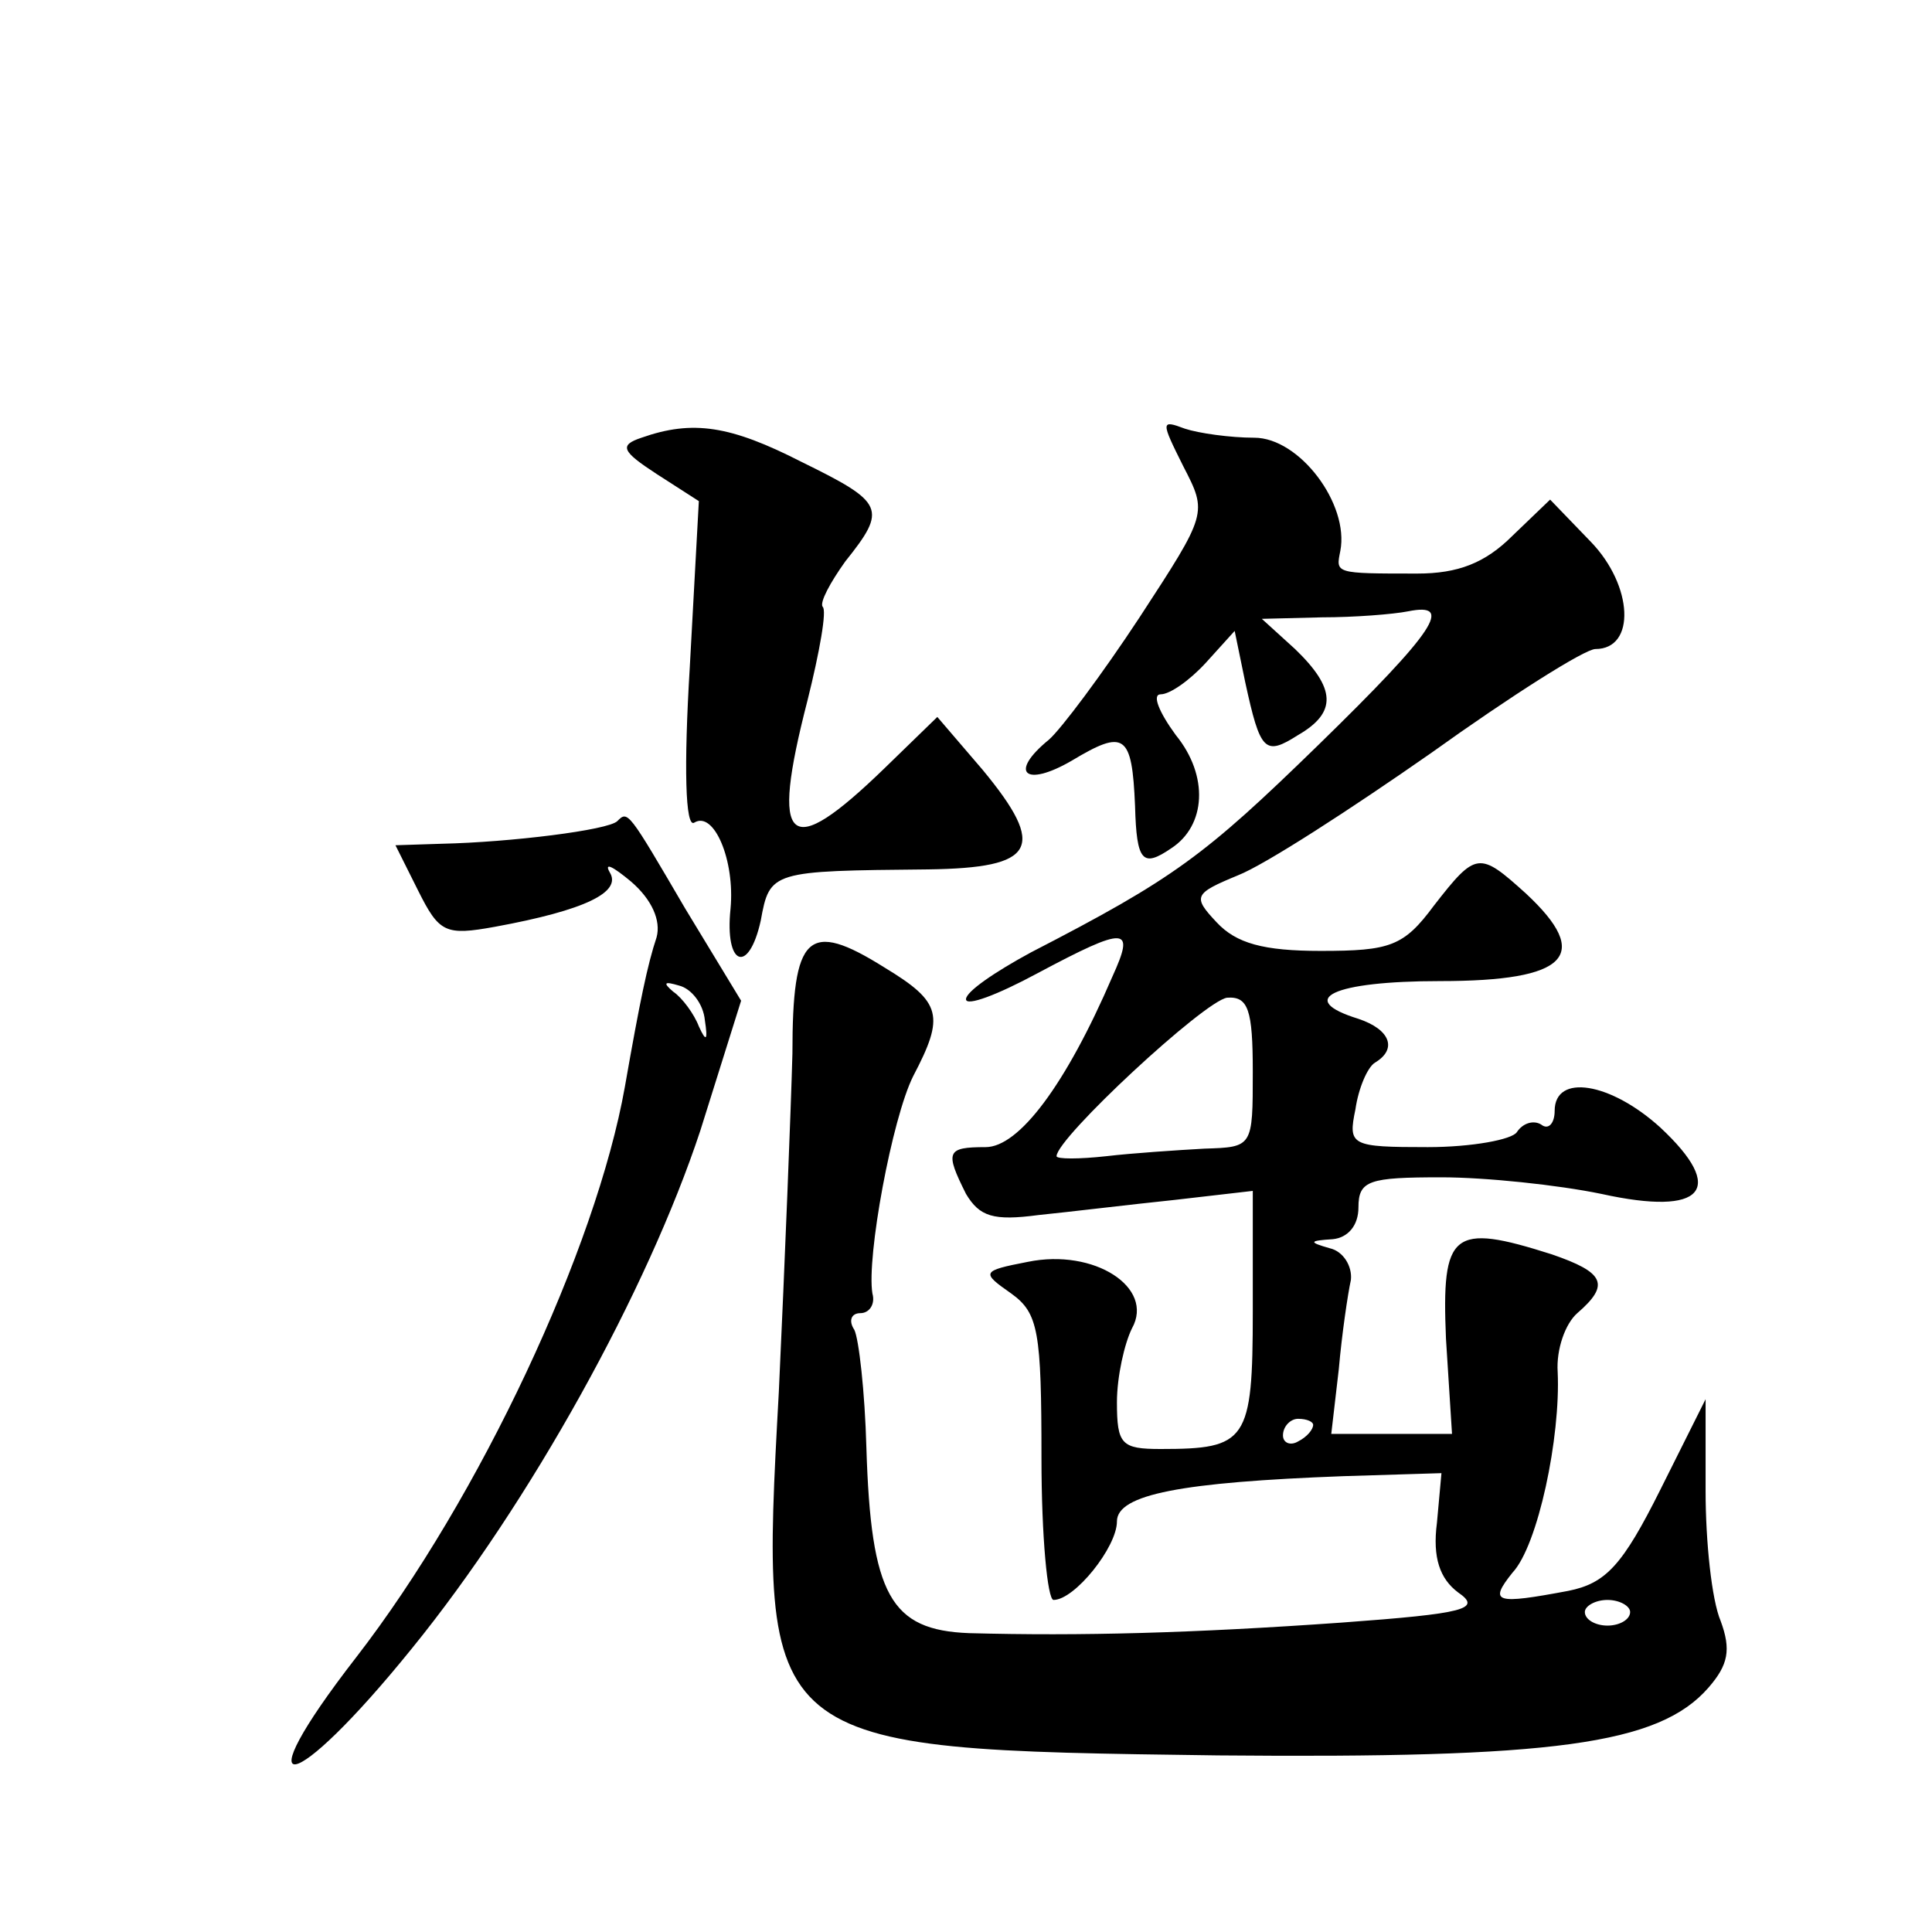
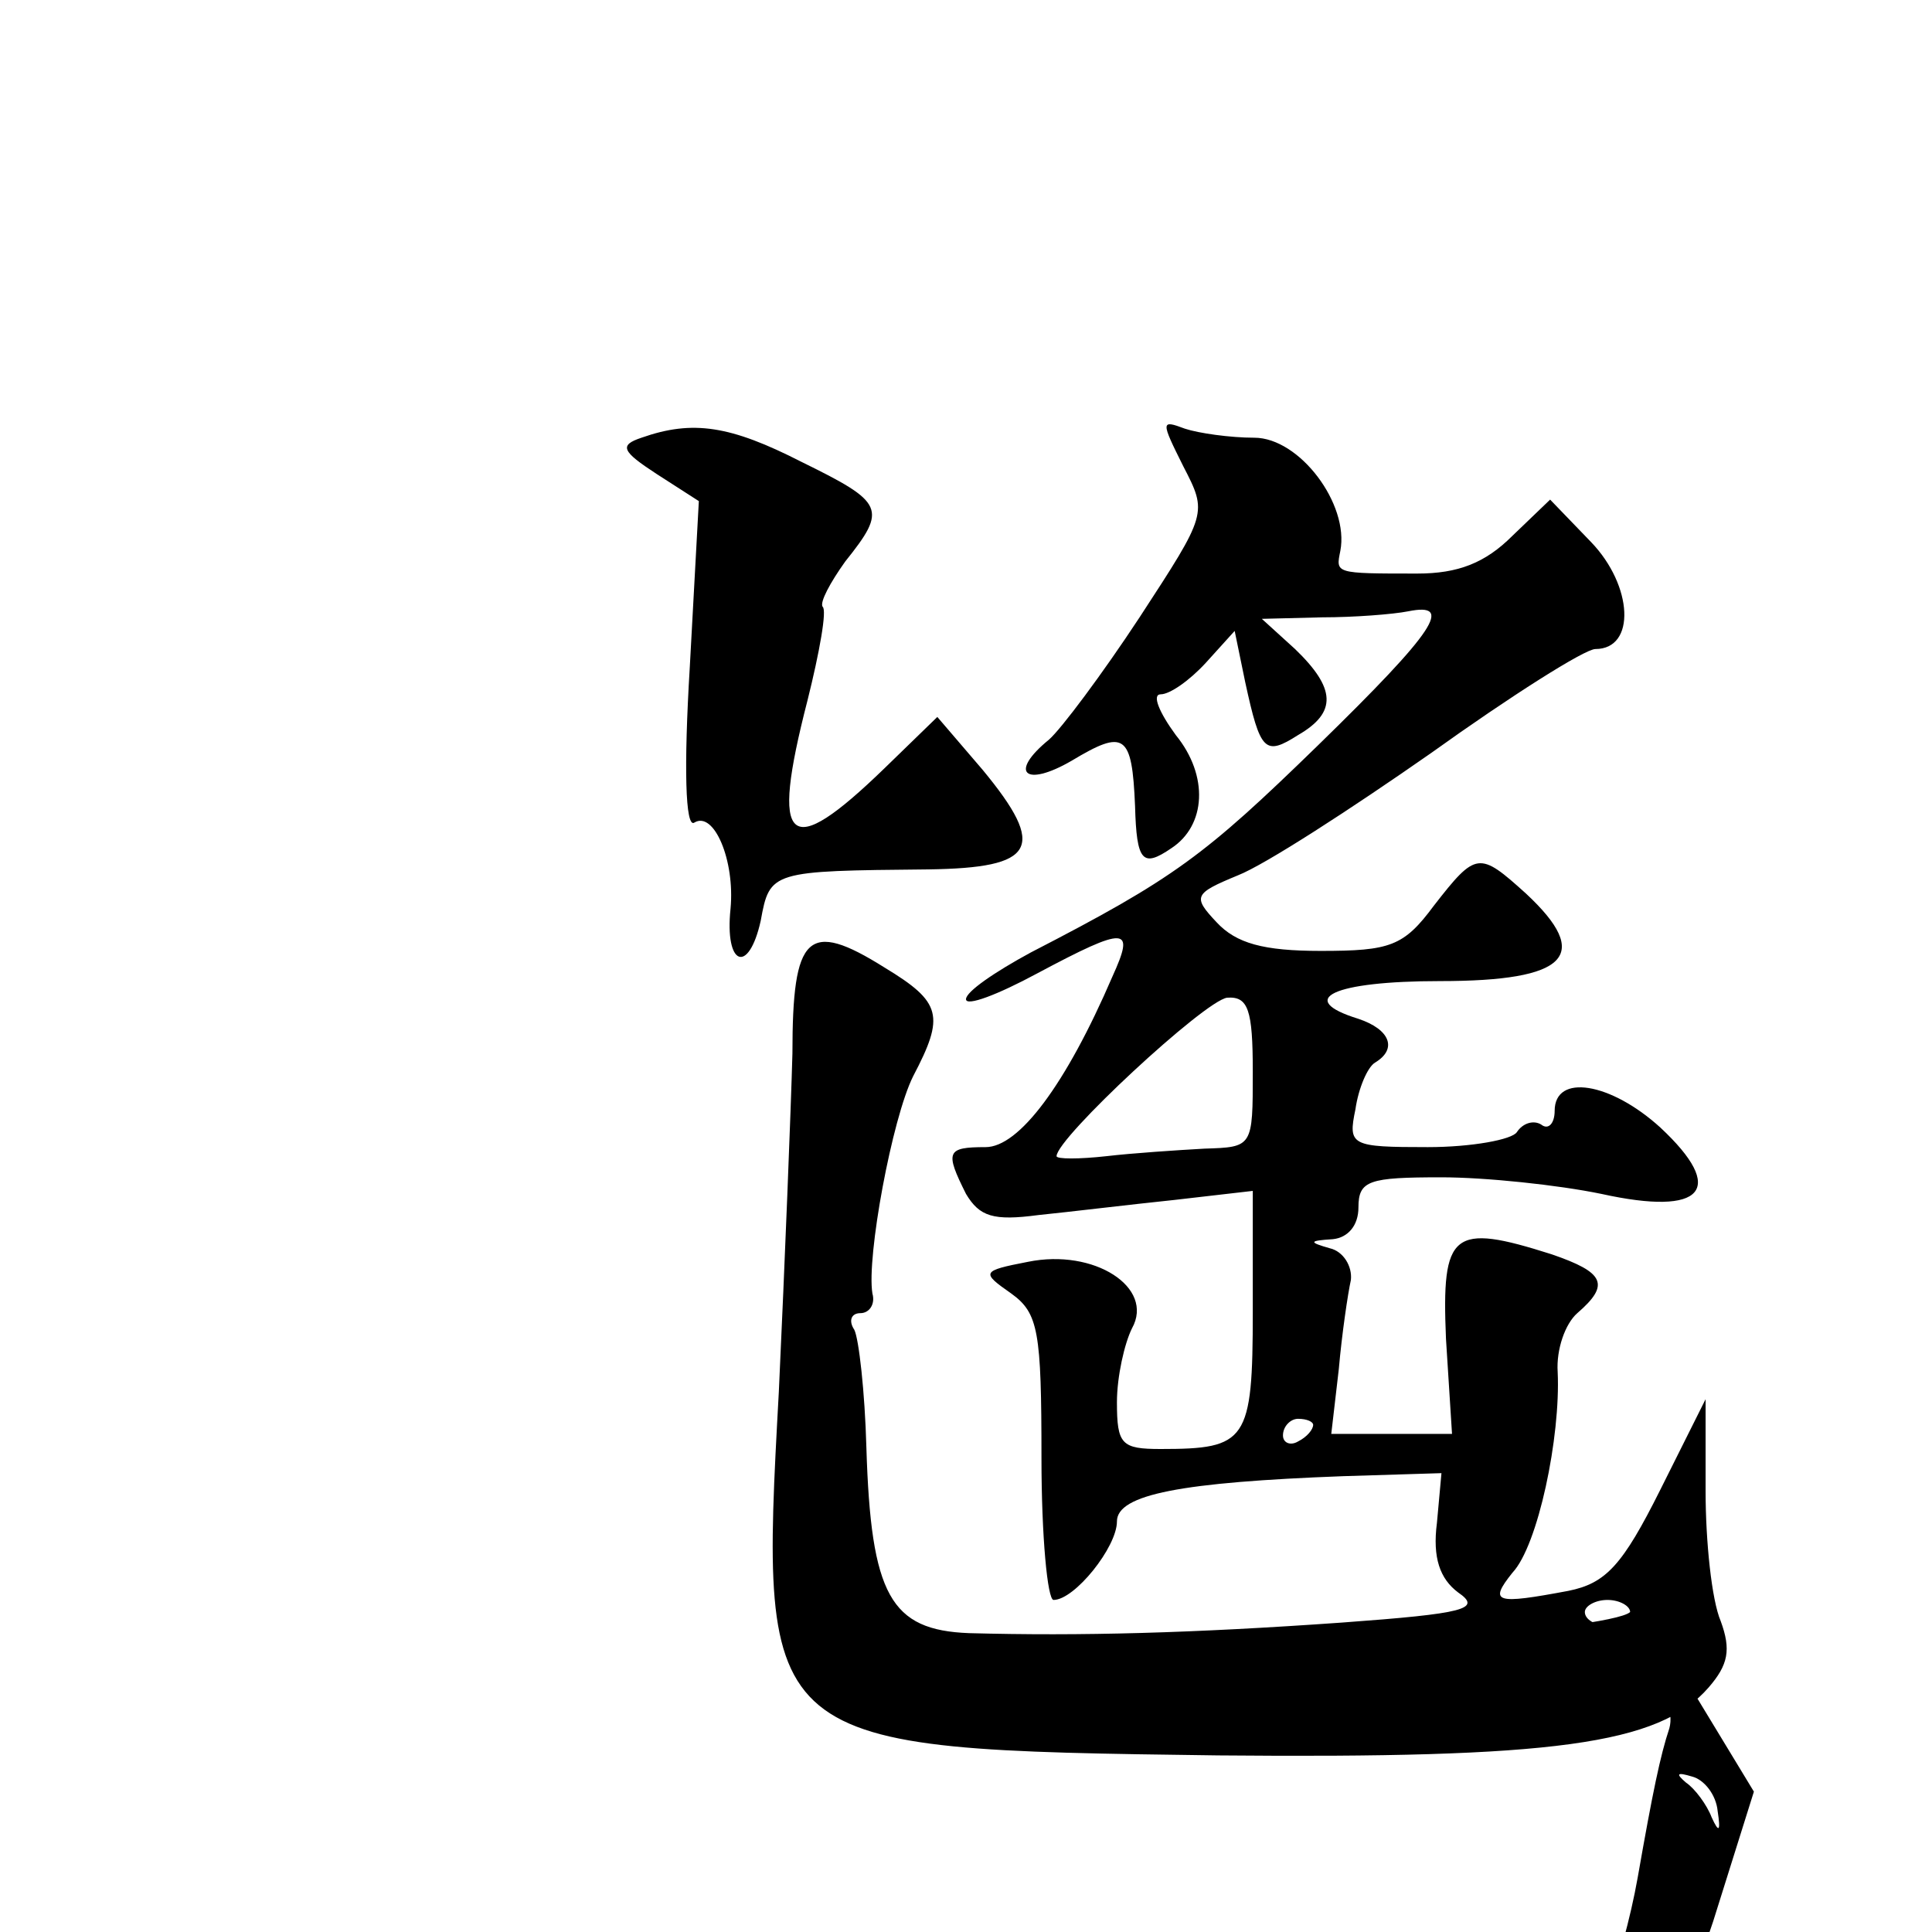
<svg xmlns="http://www.w3.org/2000/svg" version="1.0" width="128pt" height="128pt" viewBox="0 0 128 128" preserveAspectRatio="xMidYMid meet">
  <g transform="translate(0,128) scale(0.1,-0.1)" fill="#0" stroke="none">
-     <path d="M425 990 c-15 -5 -13 -9 10 -24 l28 -18 -6 -110 c-4 -66 -3 -107 3 -103 13 8 27 -25 24 -57 -4 -38 12 -44 20 -8 6 33 7 33 111 34 71 1 79 14 36 66 l-30 35 -35 -34 c-64 -62 -76 -52 -51 45 8 32 13 60 10 62 -2 3 5 16 15 30 28 35 26 39 -29 66 -47 24 -72 28 -106 16z M784 971 c16 -31 16 -31 -29 -100 -25 -38 -52 -74 -60 -81 -27 -22 -16 -32 15 -14 35 21 40 18 42 -30 1 -37 5 -41 24 -28 23 15 25 48 3 75 -11 15 -16 27 -10 27 6 0 19 9 30 21 l19 21 7 -34 c10 -46 13 -49 35 -35 26 15 25 31 -2 57 l-22 20 40 1 c21 0 47 2 57 4 30 6 19 -12 -60 -89 -75 -73 -95 -88 -190 -137 -24 -13 -43 -26 -43 -31 0 -5 21 3 47 17 60 32 65 31 50 -2 -31 -72 -62 -113 -84 -113 -26 0 -27 -3 -13 -31 9 -15 18 -18 48 -14 20 2 61 7 90 10 l52 6 0 -80 c0 -86 -4 -91 -61 -91 -26 0 -29 3 -29 31 0 17 5 39 10 49 15 27 -25 53 -69 44 -31 -6 -31 -7 -11 -21 18 -13 20 -25 20 -109 0 -52 4 -94 8 -94 14 0 42 35 42 52 0 18 43 26 150 30 l65 2 -3 -33 c-3 -23 2 -37 14 -46 16 -11 5 -14 -77 -20 -99 -7 -173 -9 -247 -7 -52 2 -65 25 -68 123 -1 37 -5 72 -8 78 -4 6 -2 11 4 11 6 0 10 6 8 13 -4 24 13 116 27 144 21 40 19 49 -19 72 -51 32 -61 22 -61 -57 -1 -37 -5 -138 -9 -224 -13 -237 -13 -237 291 -241 222 -2 292 7 325 45 13 15 15 25 8 44 -6 14 -10 53 -10 86 l0 61 -30 -60 c-25 -50 -36 -62 -61 -67 -48 -9 -53 -8 -37 12 17 18 32 90 30 133 -1 15 5 32 13 39 22 19 18 27 -17 39 -66 21 -73 15 -70 -56 l4 -63 -40 0 -40 0 5 43 c2 23 6 50 8 59 1 9 -5 19 -14 21 -14 4 -14 5 2 6 10 1 17 9 17 21 0 18 7 20 55 20 29 0 77 -5 106 -11 68 -15 83 3 39 44 -33 30 -70 36 -70 11 0 -8 -4 -13 -9 -9 -5 3 -12 1 -16 -5 -3 -5 -30 -10 -59 -10 -51 0 -53 1 -48 25 2 14 8 28 13 31 15 9 10 22 -11 29 -42 13 -17 25 54 25 85 0 101 17 57 58 -31 28 -33 28 -61 -8 -20 -27 -29 -30 -75 -30 -38 0 -56 5 -69 19 -16 17 -15 19 14 31 18 7 75 44 128 81 53 38 102 69 109 69 27 0 25 42 -3 71 l-27 28 -25 -24 c-18 -18 -36 -25 -63 -25 -55 0 -54 0 -51 15 6 31 -27 75 -57 75 -16 0 -37 3 -46 6 -16 6 -16 5 -1 -25z m46 -401 c0 -50 0 -50 -32 -51 -18 -1 -48 -3 -65 -5 -18 -2 -33 -2 -33 0 0 12 98 103 113 105 14 1 17 -8 17 -49z m40 -234 c0 -3 -4 -8 -10 -11 -5 -3 -10 -1 -10 4 0 6 5 11 10 11 6 0 10 -2 10 -4z m210 -124 c0 -5 -7 -9 -15 -9 -8 0 -15 4 -15 9 0 4 7 8 15 8 8 0 15 -4 15 -8z M409 736 c-6 -6 -71 -14 -116 -15 l-31 -1 15 -30 c14 -28 18 -30 51 -24 60 11 84 23 76 36 -4 7 2 4 14 -6 14 -12 20 -26 17 -37 -6 -18 -11 -42 -21 -99 -19 -107 -96 -272 -178 -378 -76 -98 -43 -93 37 6 78 96 156 237 191 343 l27 86 -37 61 c-38 65 -38 65 -45 58z m58 -132 c2 -13 1 -15 -4 -4 -3 8 -11 19 -17 23 -7 6 -6 7 4 4 8 -2 16 -12 17 -23z" />
+     <path d="M425 990 c-15 -5 -13 -9 10 -24 l28 -18 -6 -110 c-4 -66 -3 -107 3 -103 13 8 27 -25 24 -57 -4 -38 12 -44 20 -8 6 33 7 33 111 34 71 1 79 14 36 66 l-30 35 -35 -34 c-64 -62 -76 -52 -51 45 8 32 13 60 10 62 -2 3 5 16 15 30 28 35 26 39 -29 66 -47 24 -72 28 -106 16z M784 971 c16 -31 16 -31 -29 -100 -25 -38 -52 -74 -60 -81 -27 -22 -16 -32 15 -14 35 21 40 18 42 -30 1 -37 5 -41 24 -28 23 15 25 48 3 75 -11 15 -16 27 -10 27 6 0 19 9 30 21 l19 21 7 -34 c10 -46 13 -49 35 -35 26 15 25 31 -2 57 l-22 20 40 1 c21 0 47 2 57 4 30 6 19 -12 -60 -89 -75 -73 -95 -88 -190 -137 -24 -13 -43 -26 -43 -31 0 -5 21 3 47 17 60 32 65 31 50 -2 -31 -72 -62 -113 -84 -113 -26 0 -27 -3 -13 -31 9 -15 18 -18 48 -14 20 2 61 7 90 10 l52 6 0 -80 c0 -86 -4 -91 -61 -91 -26 0 -29 3 -29 31 0 17 5 39 10 49 15 27 -25 53 -69 44 -31 -6 -31 -7 -11 -21 18 -13 20 -25 20 -109 0 -52 4 -94 8 -94 14 0 42 35 42 52 0 18 43 26 150 30 l65 2 -3 -33 c-3 -23 2 -37 14 -46 16 -11 5 -14 -77 -20 -99 -7 -173 -9 -247 -7 -52 2 -65 25 -68 123 -1 37 -5 72 -8 78 -4 6 -2 11 4 11 6 0 10 6 8 13 -4 24 13 116 27 144 21 40 19 49 -19 72 -51 32 -61 22 -61 -57 -1 -37 -5 -138 -9 -224 -13 -237 -13 -237 291 -241 222 -2 292 7 325 45 13 15 15 25 8 44 -6 14 -10 53 -10 86 l0 61 -30 -60 c-25 -50 -36 -62 -61 -67 -48 -9 -53 -8 -37 12 17 18 32 90 30 133 -1 15 5 32 13 39 22 19 18 27 -17 39 -66 21 -73 15 -70 -56 l4 -63 -40 0 -40 0 5 43 c2 23 6 50 8 59 1 9 -5 19 -14 21 -14 4 -14 5 2 6 10 1 17 9 17 21 0 18 7 20 55 20 29 0 77 -5 106 -11 68 -15 83 3 39 44 -33 30 -70 36 -70 11 0 -8 -4 -13 -9 -9 -5 3 -12 1 -16 -5 -3 -5 -30 -10 -59 -10 -51 0 -53 1 -48 25 2 14 8 28 13 31 15 9 10 22 -11 29 -42 13 -17 25 54 25 85 0 101 17 57 58 -31 28 -33 28 -61 -8 -20 -27 -29 -30 -75 -30 -38 0 -56 5 -69 19 -16 17 -15 19 14 31 18 7 75 44 128 81 53 38 102 69 109 69 27 0 25 42 -3 71 l-27 28 -25 -24 c-18 -18 -36 -25 -63 -25 -55 0 -54 0 -51 15 6 31 -27 75 -57 75 -16 0 -37 3 -46 6 -16 6 -16 5 -1 -25z m46 -401 c0 -50 0 -50 -32 -51 -18 -1 -48 -3 -65 -5 -18 -2 -33 -2 -33 0 0 12 98 103 113 105 14 1 17 -8 17 -49z m40 -234 c0 -3 -4 -8 -10 -11 -5 -3 -10 -1 -10 4 0 6 5 11 10 11 6 0 10 -2 10 -4z m210 -124 c0 -5 -7 -9 -15 -9 -8 0 -15 4 -15 9 0 4 7 8 15 8 8 0 15 -4 15 -8z c-6 -6 -71 -14 -116 -15 l-31 -1 15 -30 c14 -28 18 -30 51 -24 60 11 84 23 76 36 -4 7 2 4 14 -6 14 -12 20 -26 17 -37 -6 -18 -11 -42 -21 -99 -19 -107 -96 -272 -178 -378 -76 -98 -43 -93 37 6 78 96 156 237 191 343 l27 86 -37 61 c-38 65 -38 65 -45 58z m58 -132 c2 -13 1 -15 -4 -4 -3 8 -11 19 -17 23 -7 6 -6 7 4 4 8 -2 16 -12 17 -23z" />
  </g>
</svg>